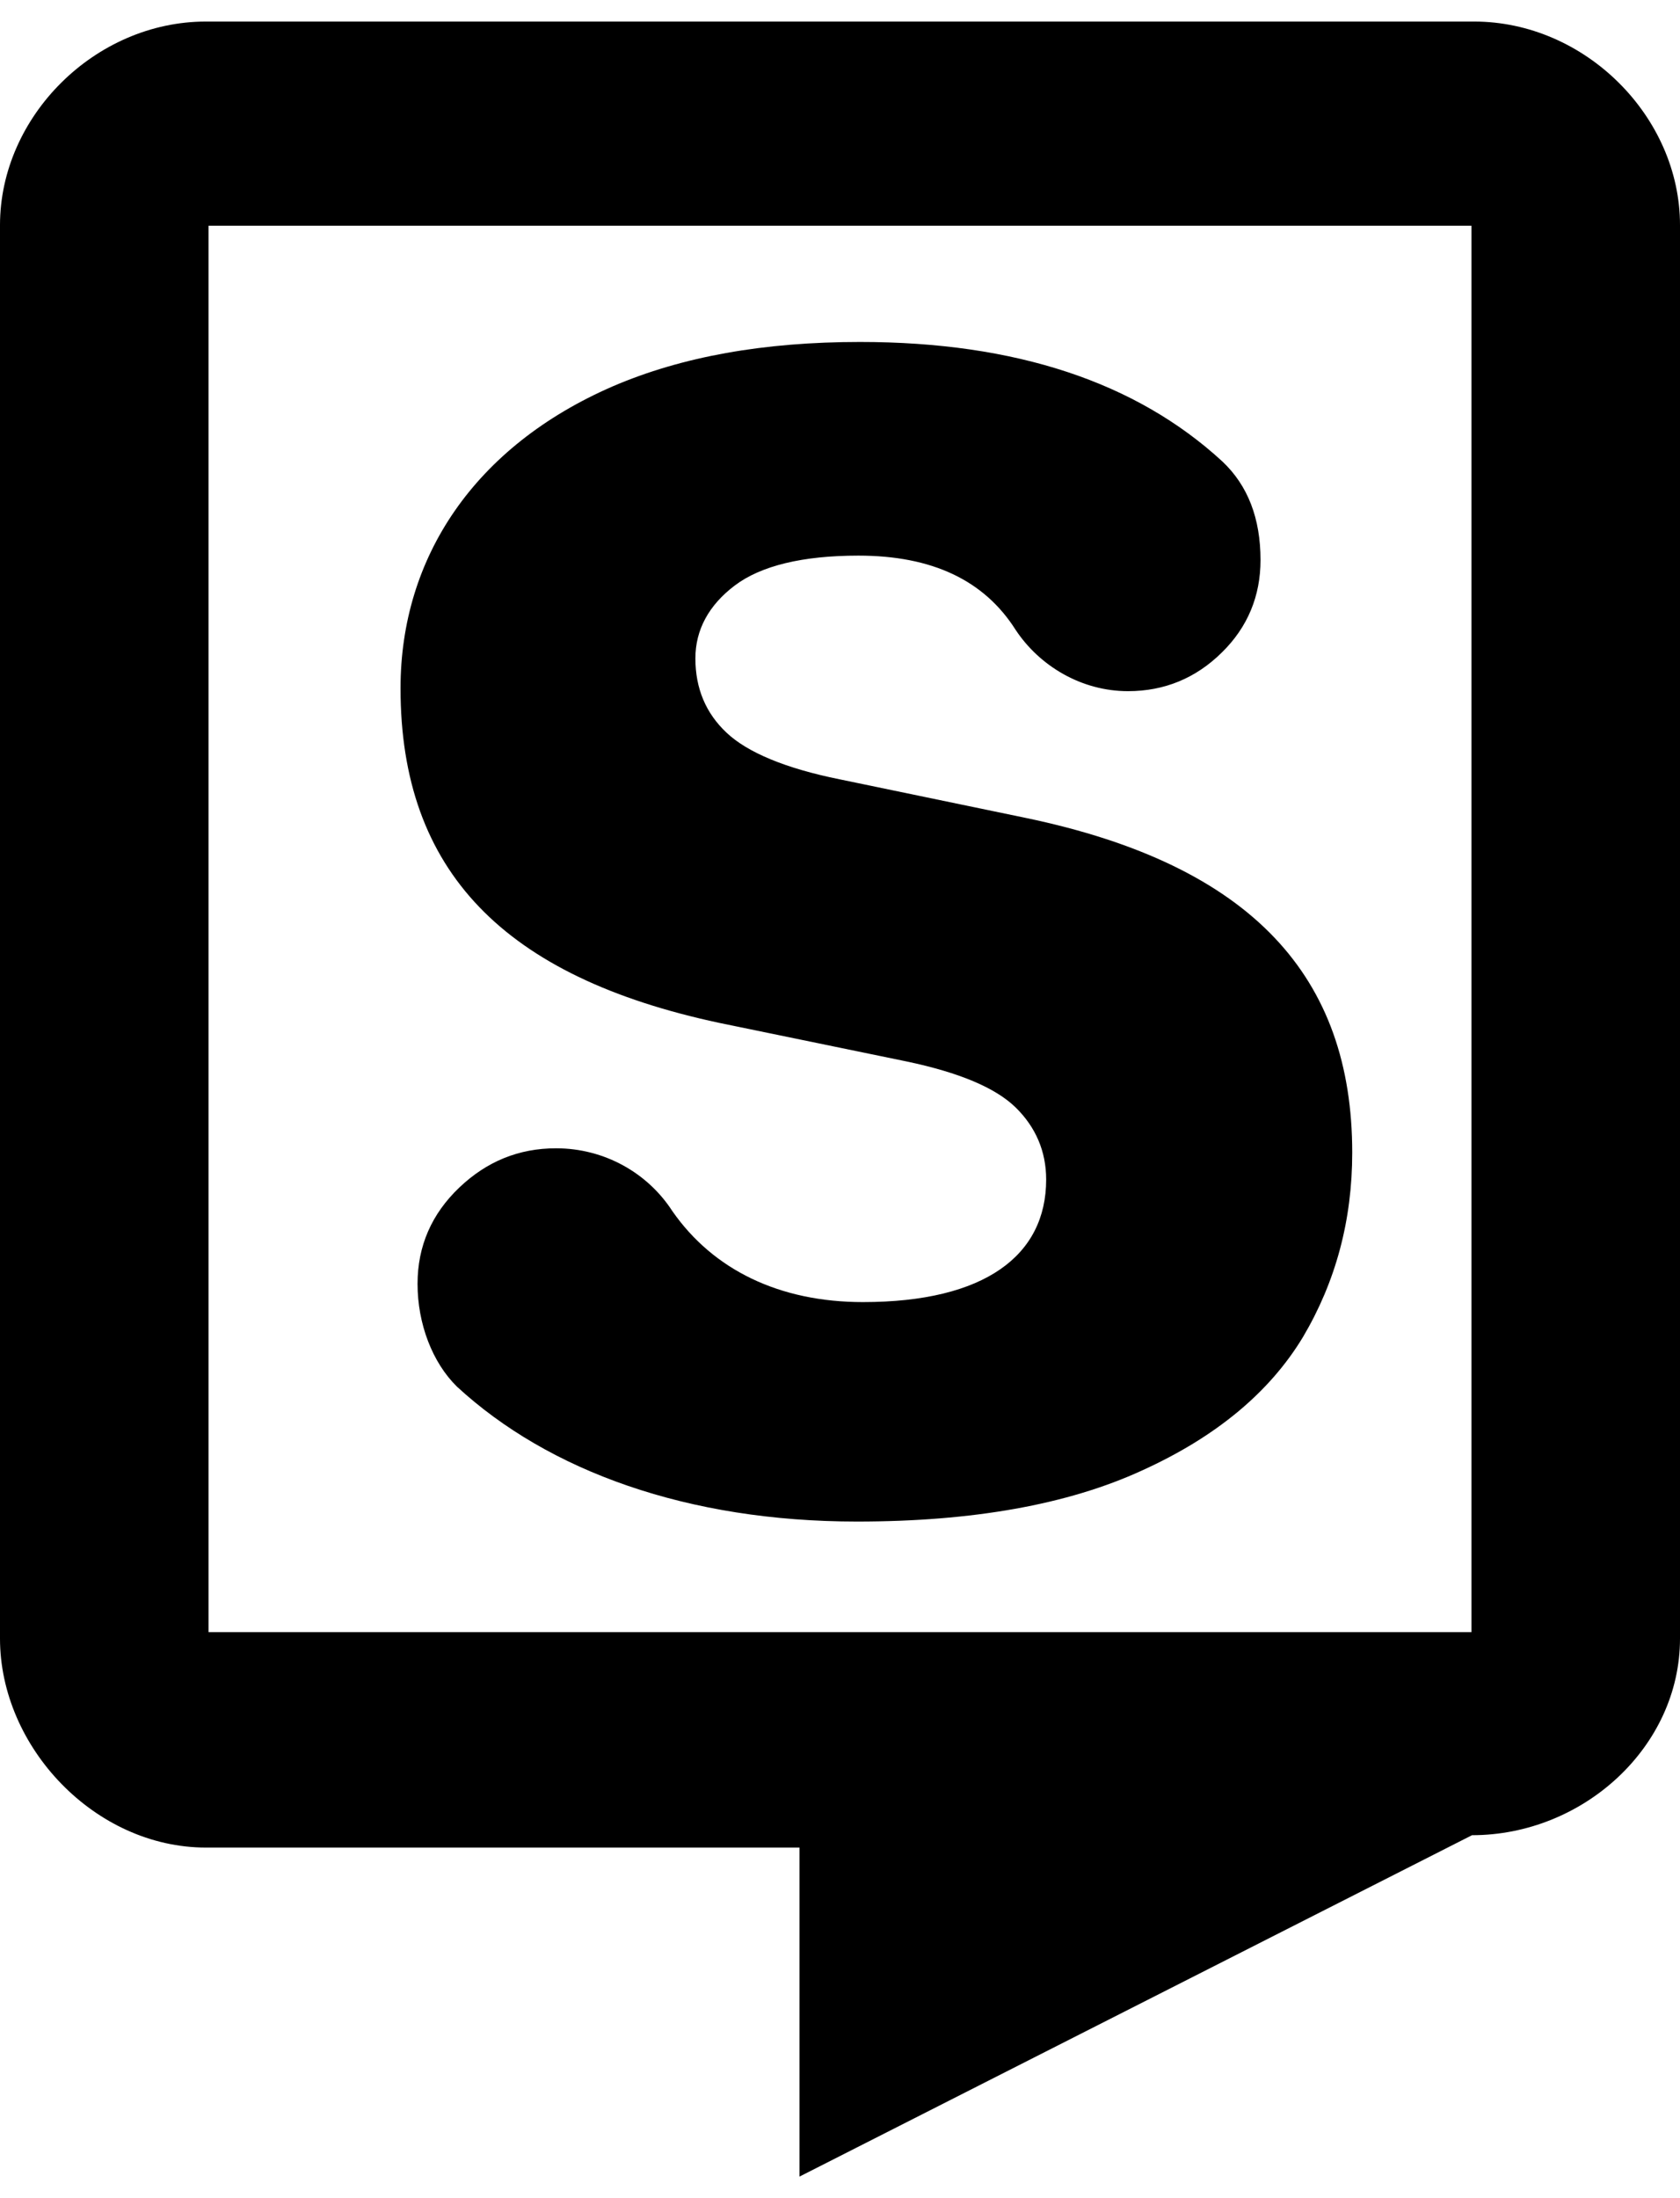
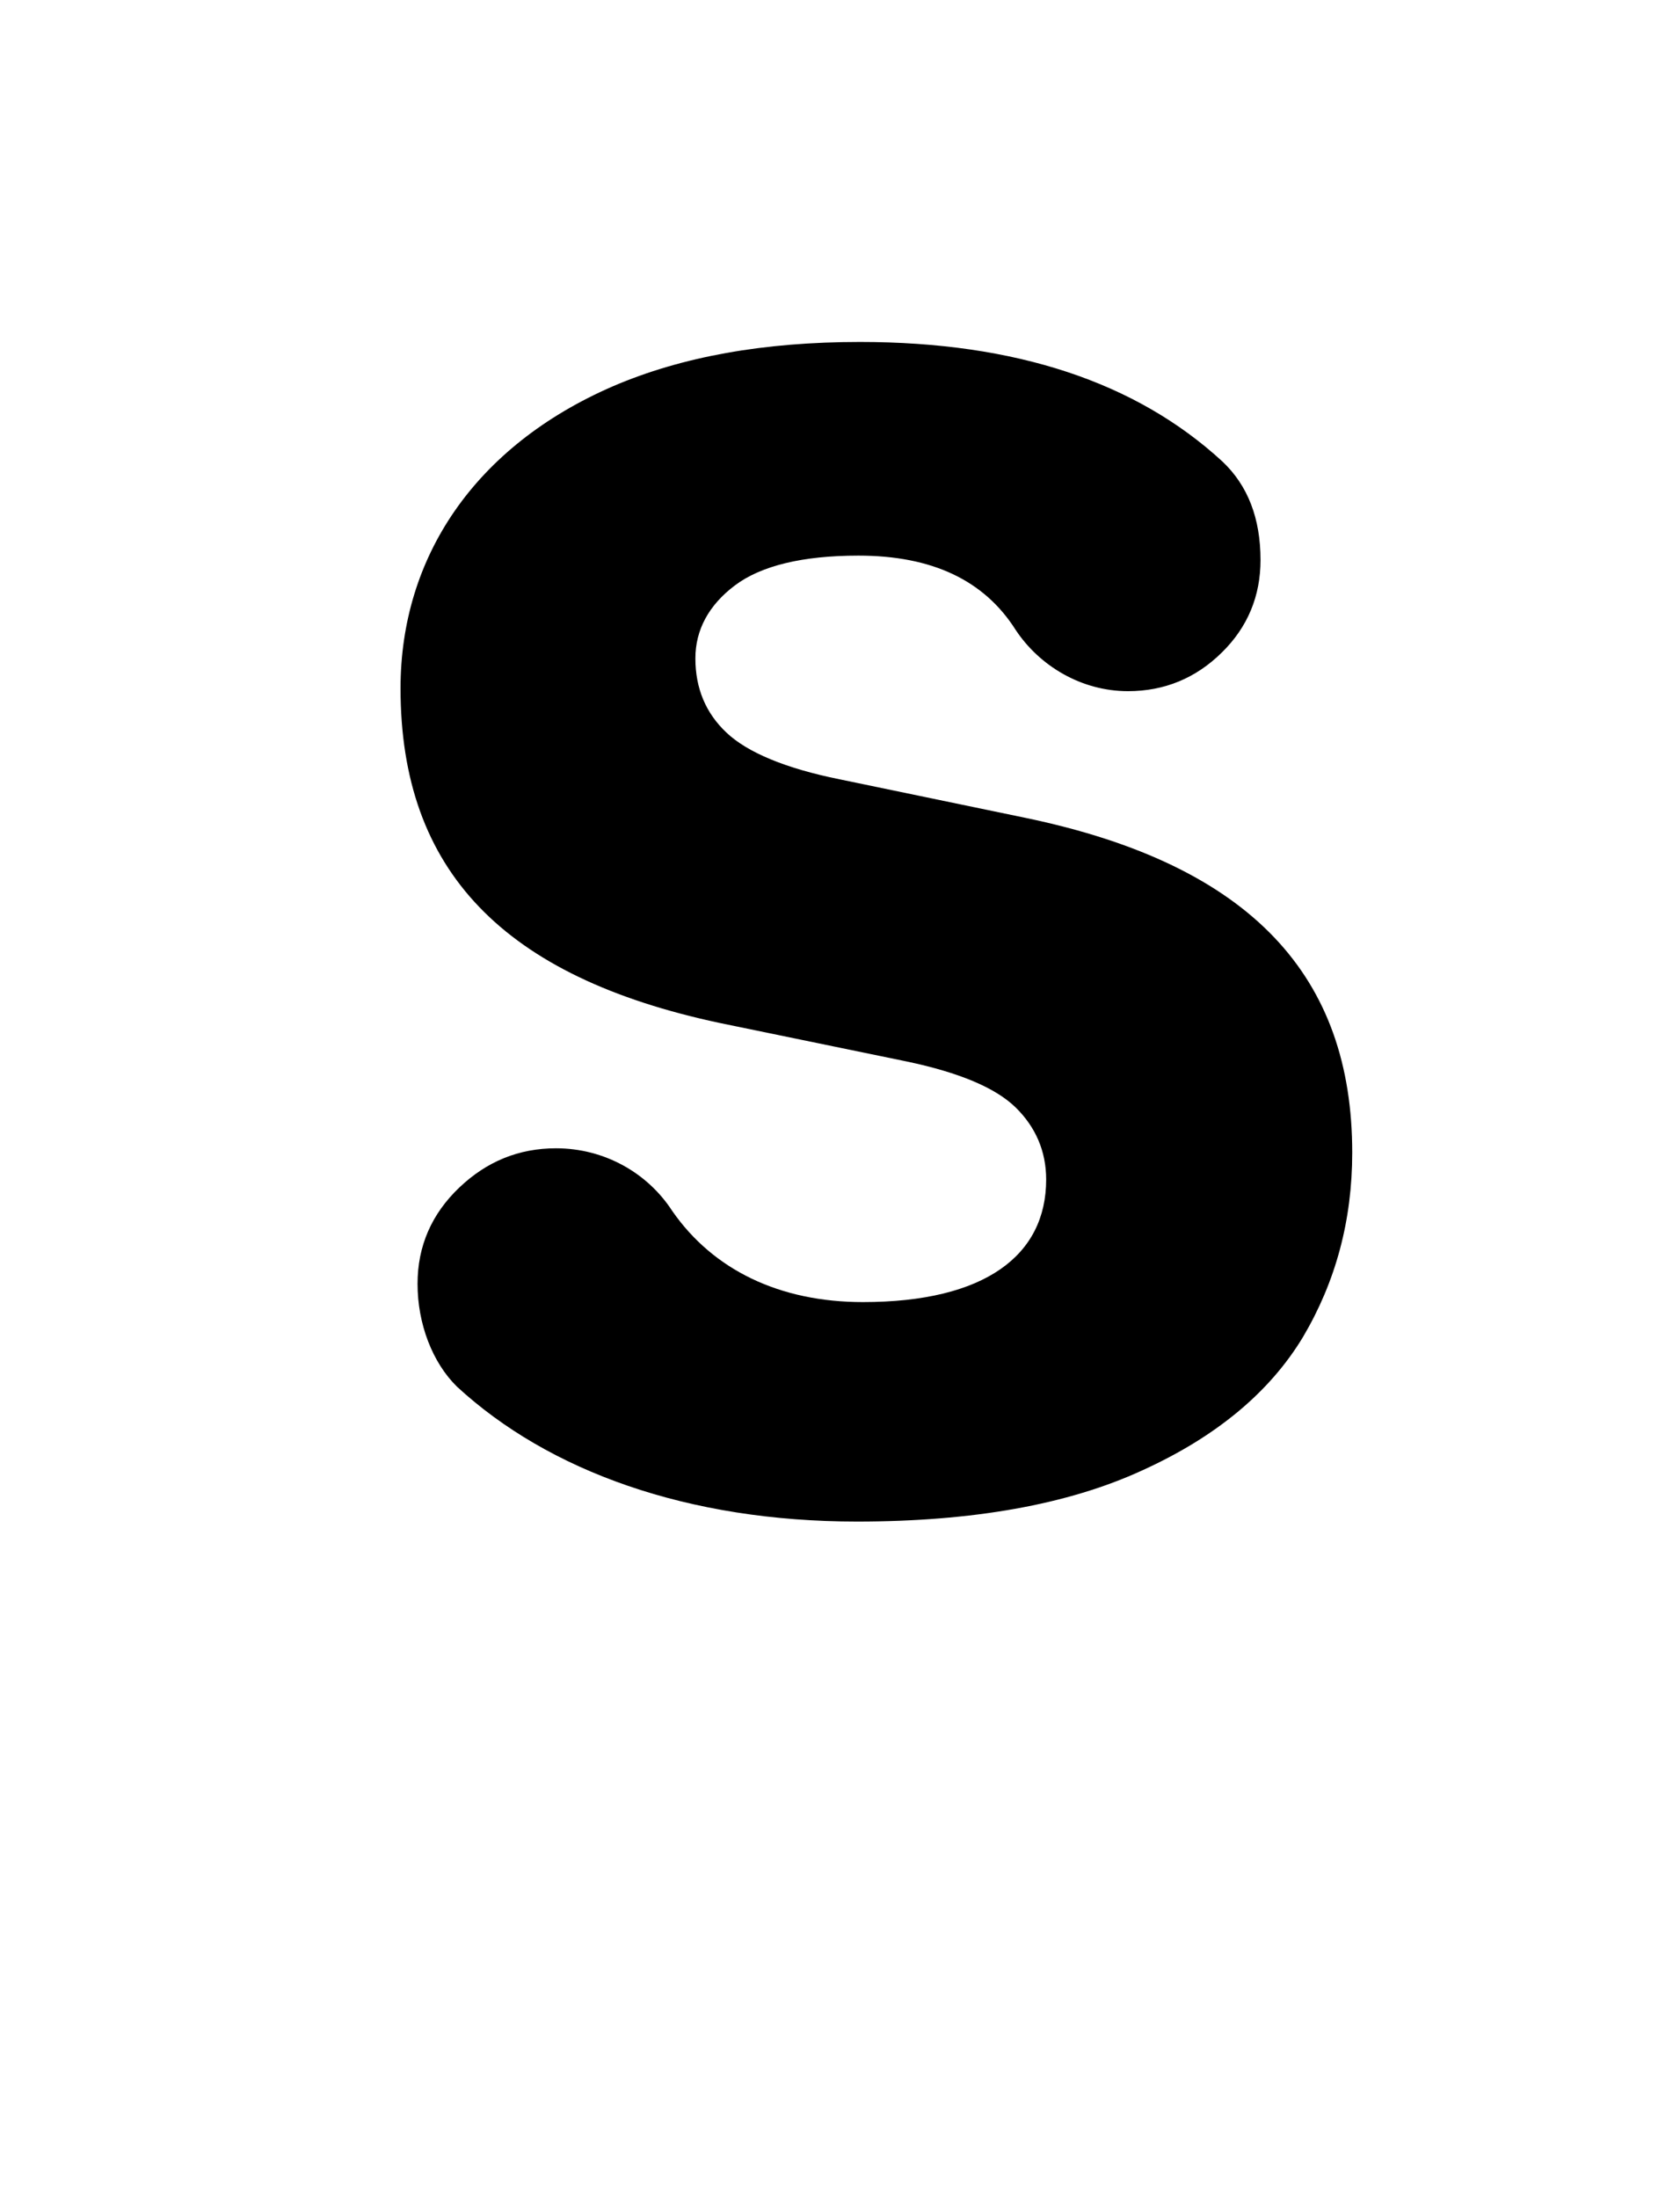
<svg xmlns="http://www.w3.org/2000/svg" width="39" height="51" viewBox="0 0 39 51" fill="none">
-   <path d="M34.159 37.867H4.841V5.237H34.159V37.867ZM34.219 0.5H4.781C2.205 0.5 0 2.703 0 5.223V38.017C0 40.536 2.205 42.866 4.781 42.866H18.559V50.5L34.172 42.579C36.747 42.579 39 40.536 39 38.017V5.223C39 2.703 36.795 0.5 34.219 0.5Z" fill="black" />
  <path d="M9.298 15.969C9.298 20.212 11.699 22.665 16.696 23.732L21.05 24.628C22.263 24.883 23.11 25.237 23.578 25.695C24.041 26.149 24.286 26.71 24.286 27.367C24.286 29.127 22.865 30.21 20.033 30.21C18.096 30.21 16.558 29.465 15.606 28.096C15.036 27.216 14.035 26.642 12.908 26.642C12.045 26.642 11.3 26.945 10.661 27.554C10.022 28.163 9.693 28.908 9.693 29.788C9.693 30.715 10.039 31.615 10.608 32.172C12.737 34.135 15.968 35.302 19.895 35.302C22.572 35.302 24.786 34.911 26.516 34.115C28.225 33.339 29.47 32.308 30.247 31.022C31.008 29.736 31.391 28.314 31.391 26.742C31.391 22.685 29.091 20.077 23.818 18.978L19.496 18.082C18.234 17.828 17.351 17.457 16.867 17C16.383 16.546 16.143 15.969 16.143 15.276C16.143 14.615 16.452 14.041 17.058 13.584C17.665 13.126 18.633 12.891 19.927 12.891C21.64 12.891 22.849 13.464 23.578 14.615C24.127 15.443 25.095 16.036 26.186 16.036C27.032 16.036 27.761 15.734 28.363 15.14C28.969 14.547 29.262 13.822 29.262 12.994C29.262 12.027 28.969 11.267 28.379 10.709C26.377 8.866 23.578 7.934 19.964 7.934C17.734 7.934 15.829 8.273 14.222 8.965C11.023 10.355 9.298 12.927 9.298 15.969Z" fill="black" />
</svg>